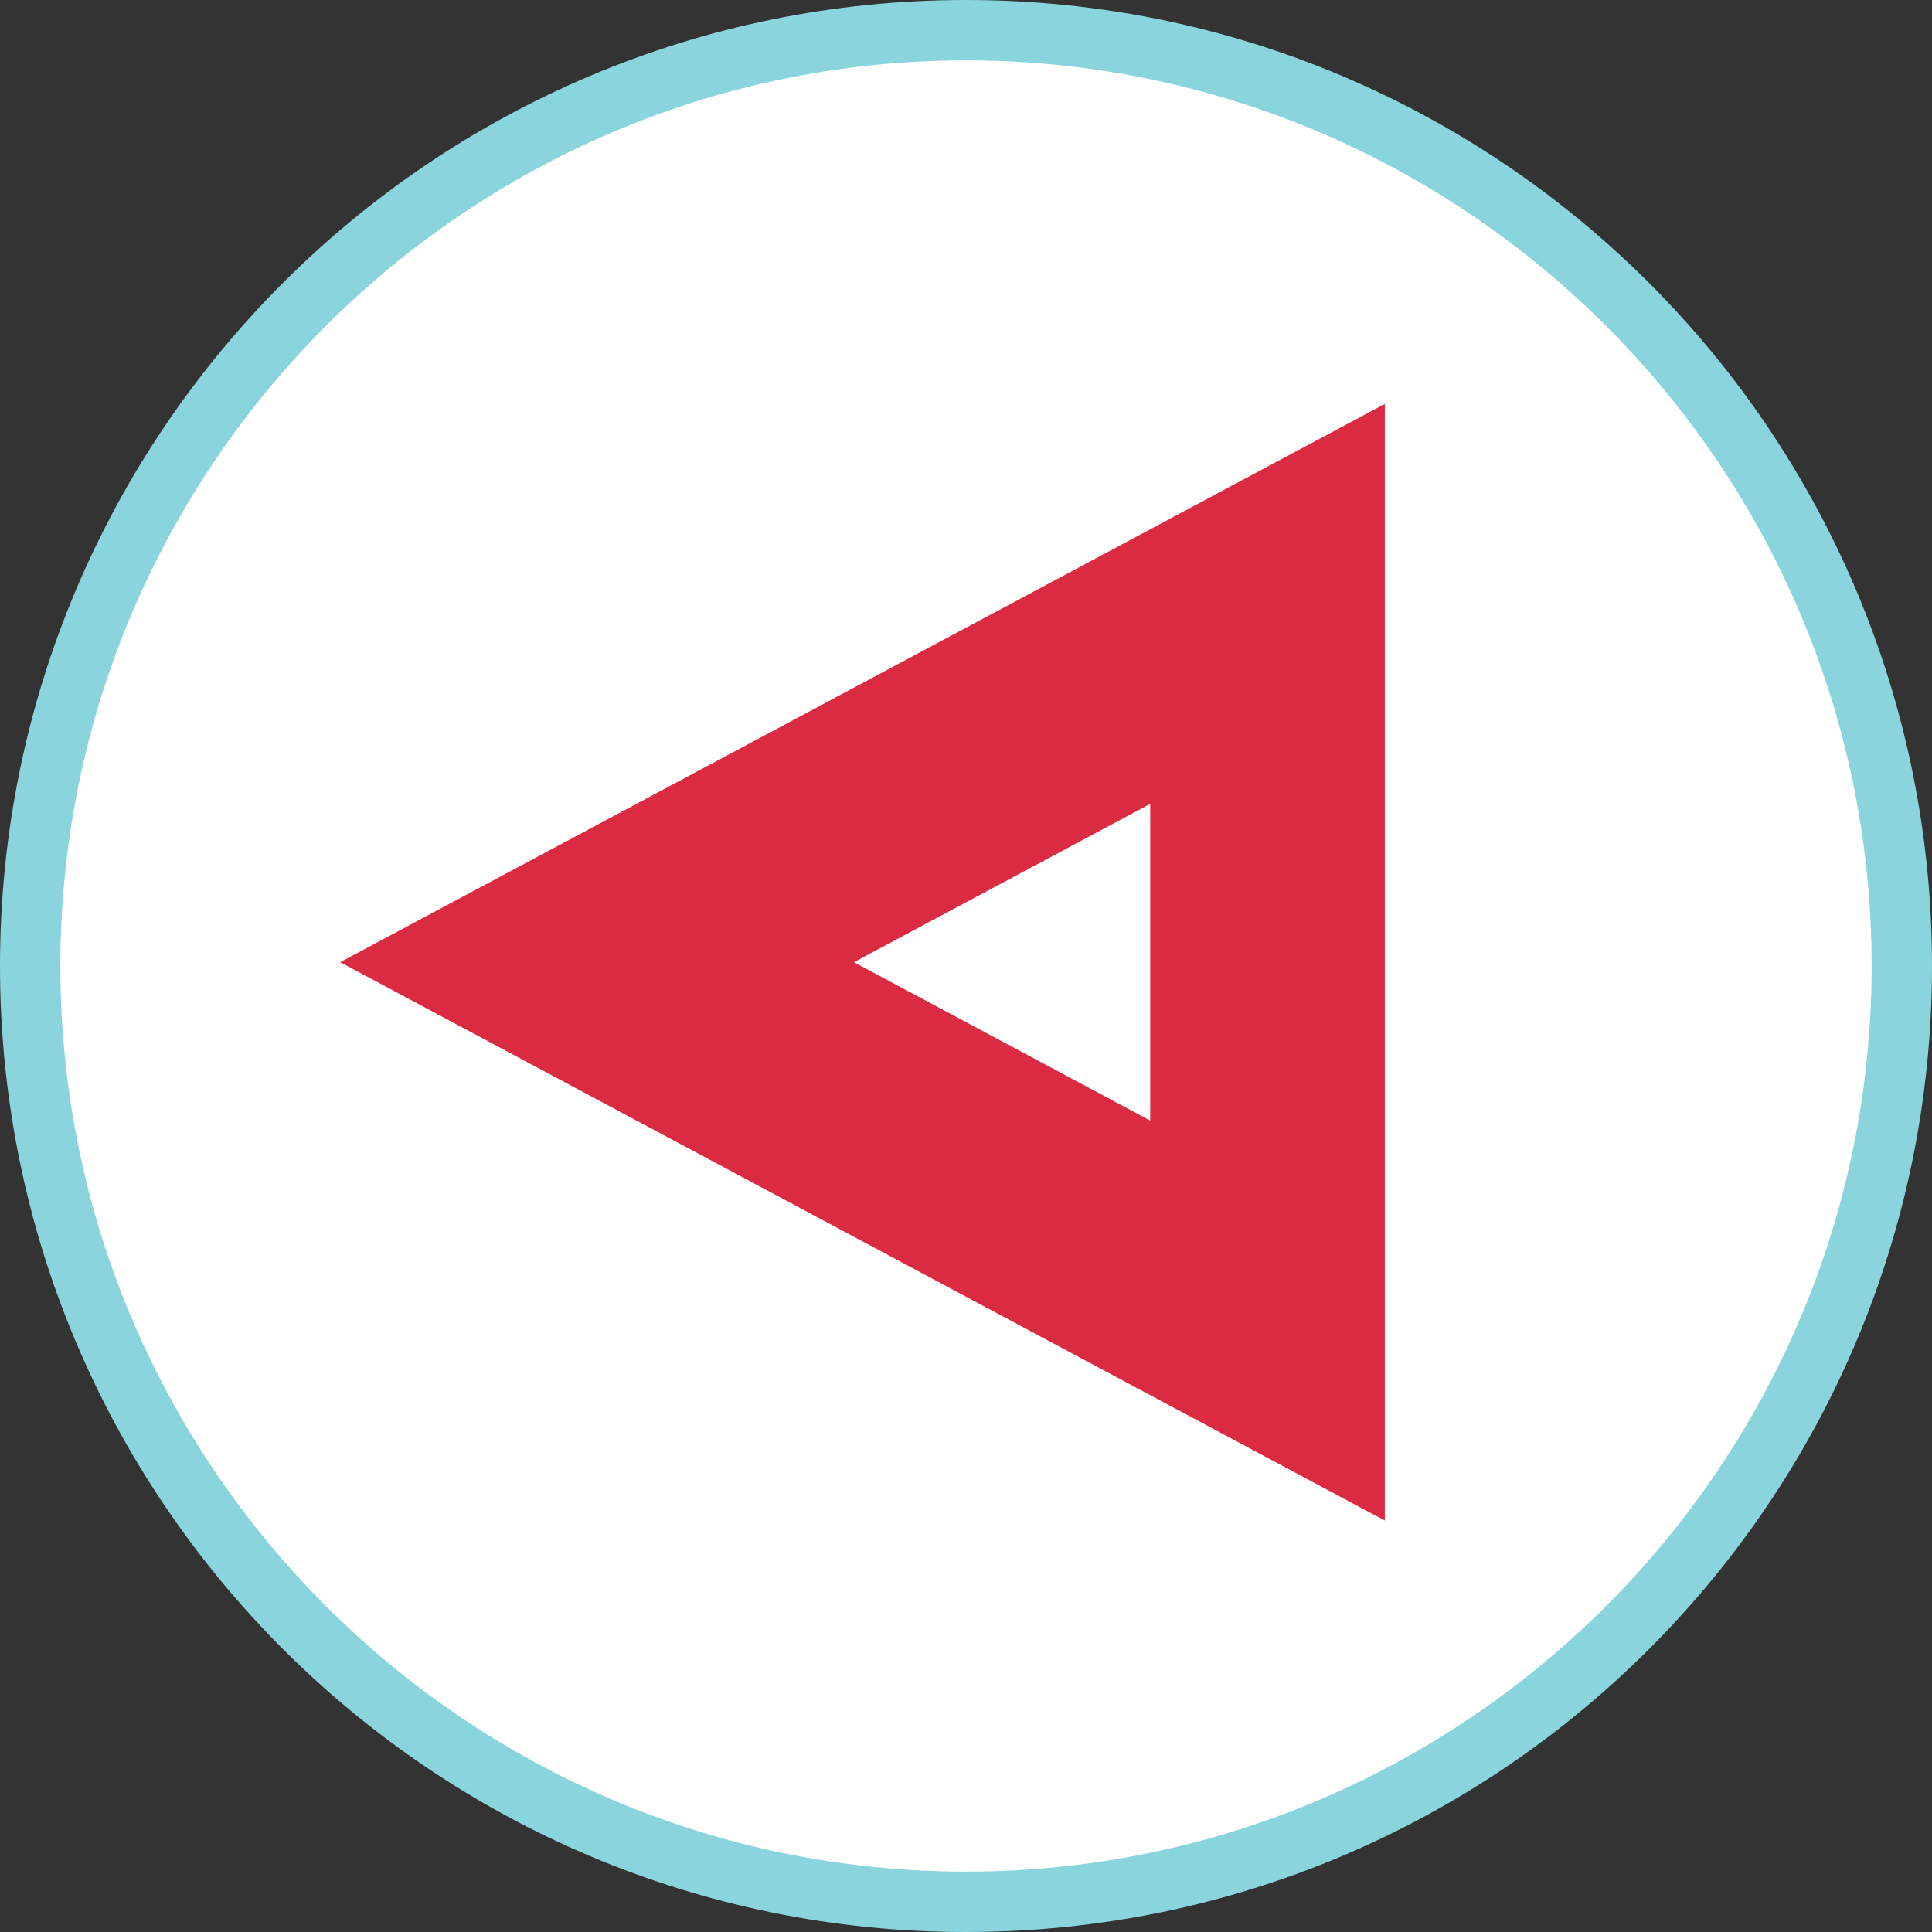
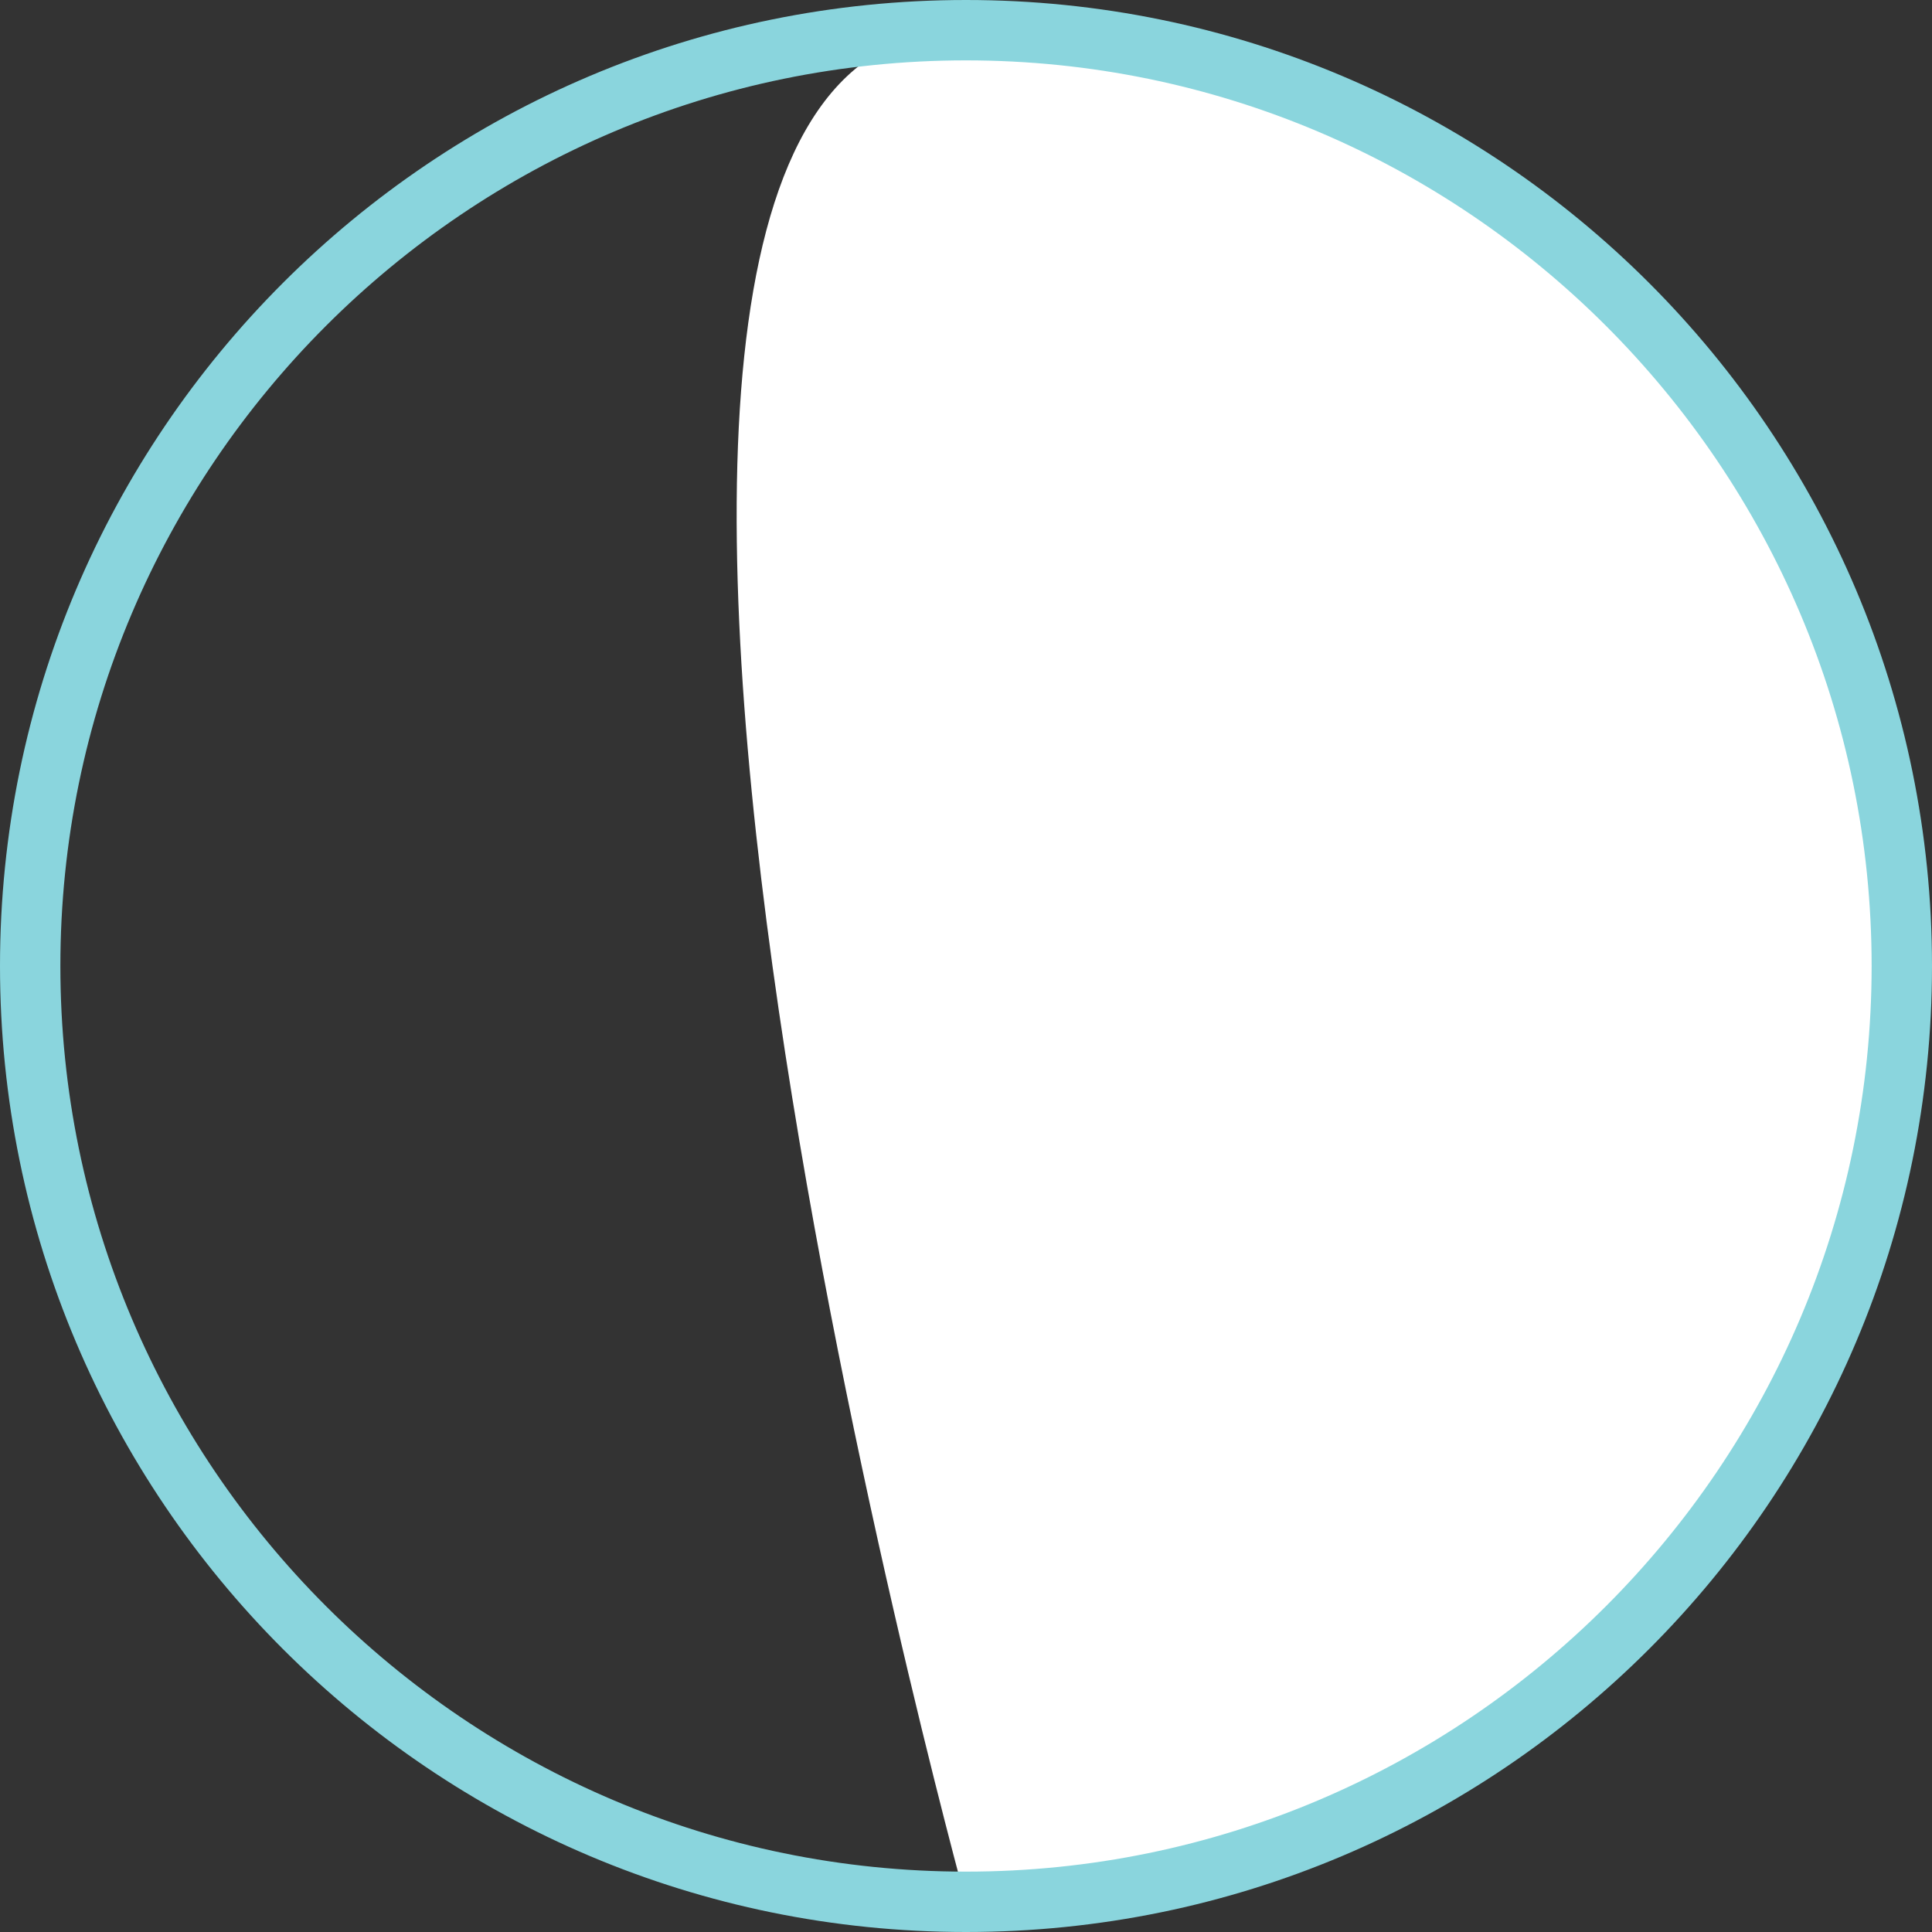
<svg xmlns="http://www.w3.org/2000/svg" version="1.1" id="Layer_1" x="0px" y="0px" viewBox="0 0 512 512" style="enable-background:new 0 0 512 512;" xml:space="preserve">
  <rect x="0" y="0" width="512" height="512" fill="#333333" stroke="none" />
-   <path style="fill:#FFFFFF;" d="M256,504C119.248,504,8,392.752,8,256S119.248,8,256,8s248,111.248,248,248S392.752,504,256,504z" />
+   <path style="fill:#FFFFFF;" d="M256,504S119.248,8,256,8s248,111.248,248,248S392.752,504,256,504z" />
  <path style="fill:#8AD5DD;" d="M256,16c132.336,0,240,107.664,240,240S388.336,496,256,496S16,388.336,16,256S123.664,16,256,16   M256,0C114.608,0,0,114.608,0,256c0,141.376,114.608,256,256,256s256-114.624,256-256C512,114.608,397.392,0,256,0L256,0z" />
-   <path style="fill:#DB2B42;" d="M90.144,254.992L366.992,402.96V107.04L90.144,254.992z M226.304,254.992l78.512-41.952v83.92  L226.304,254.992z" />
  <g>
</g>
  <g>
</g>
  <g>
</g>
  <g>
</g>
  <g>
</g>
  <g>
</g>
  <g>
</g>
  <g>
</g>
  <g>
</g>
  <g>
</g>
  <g>
</g>
  <g>
</g>
  <g>
</g>
  <g>
</g>
  <g>
</g>
</svg>